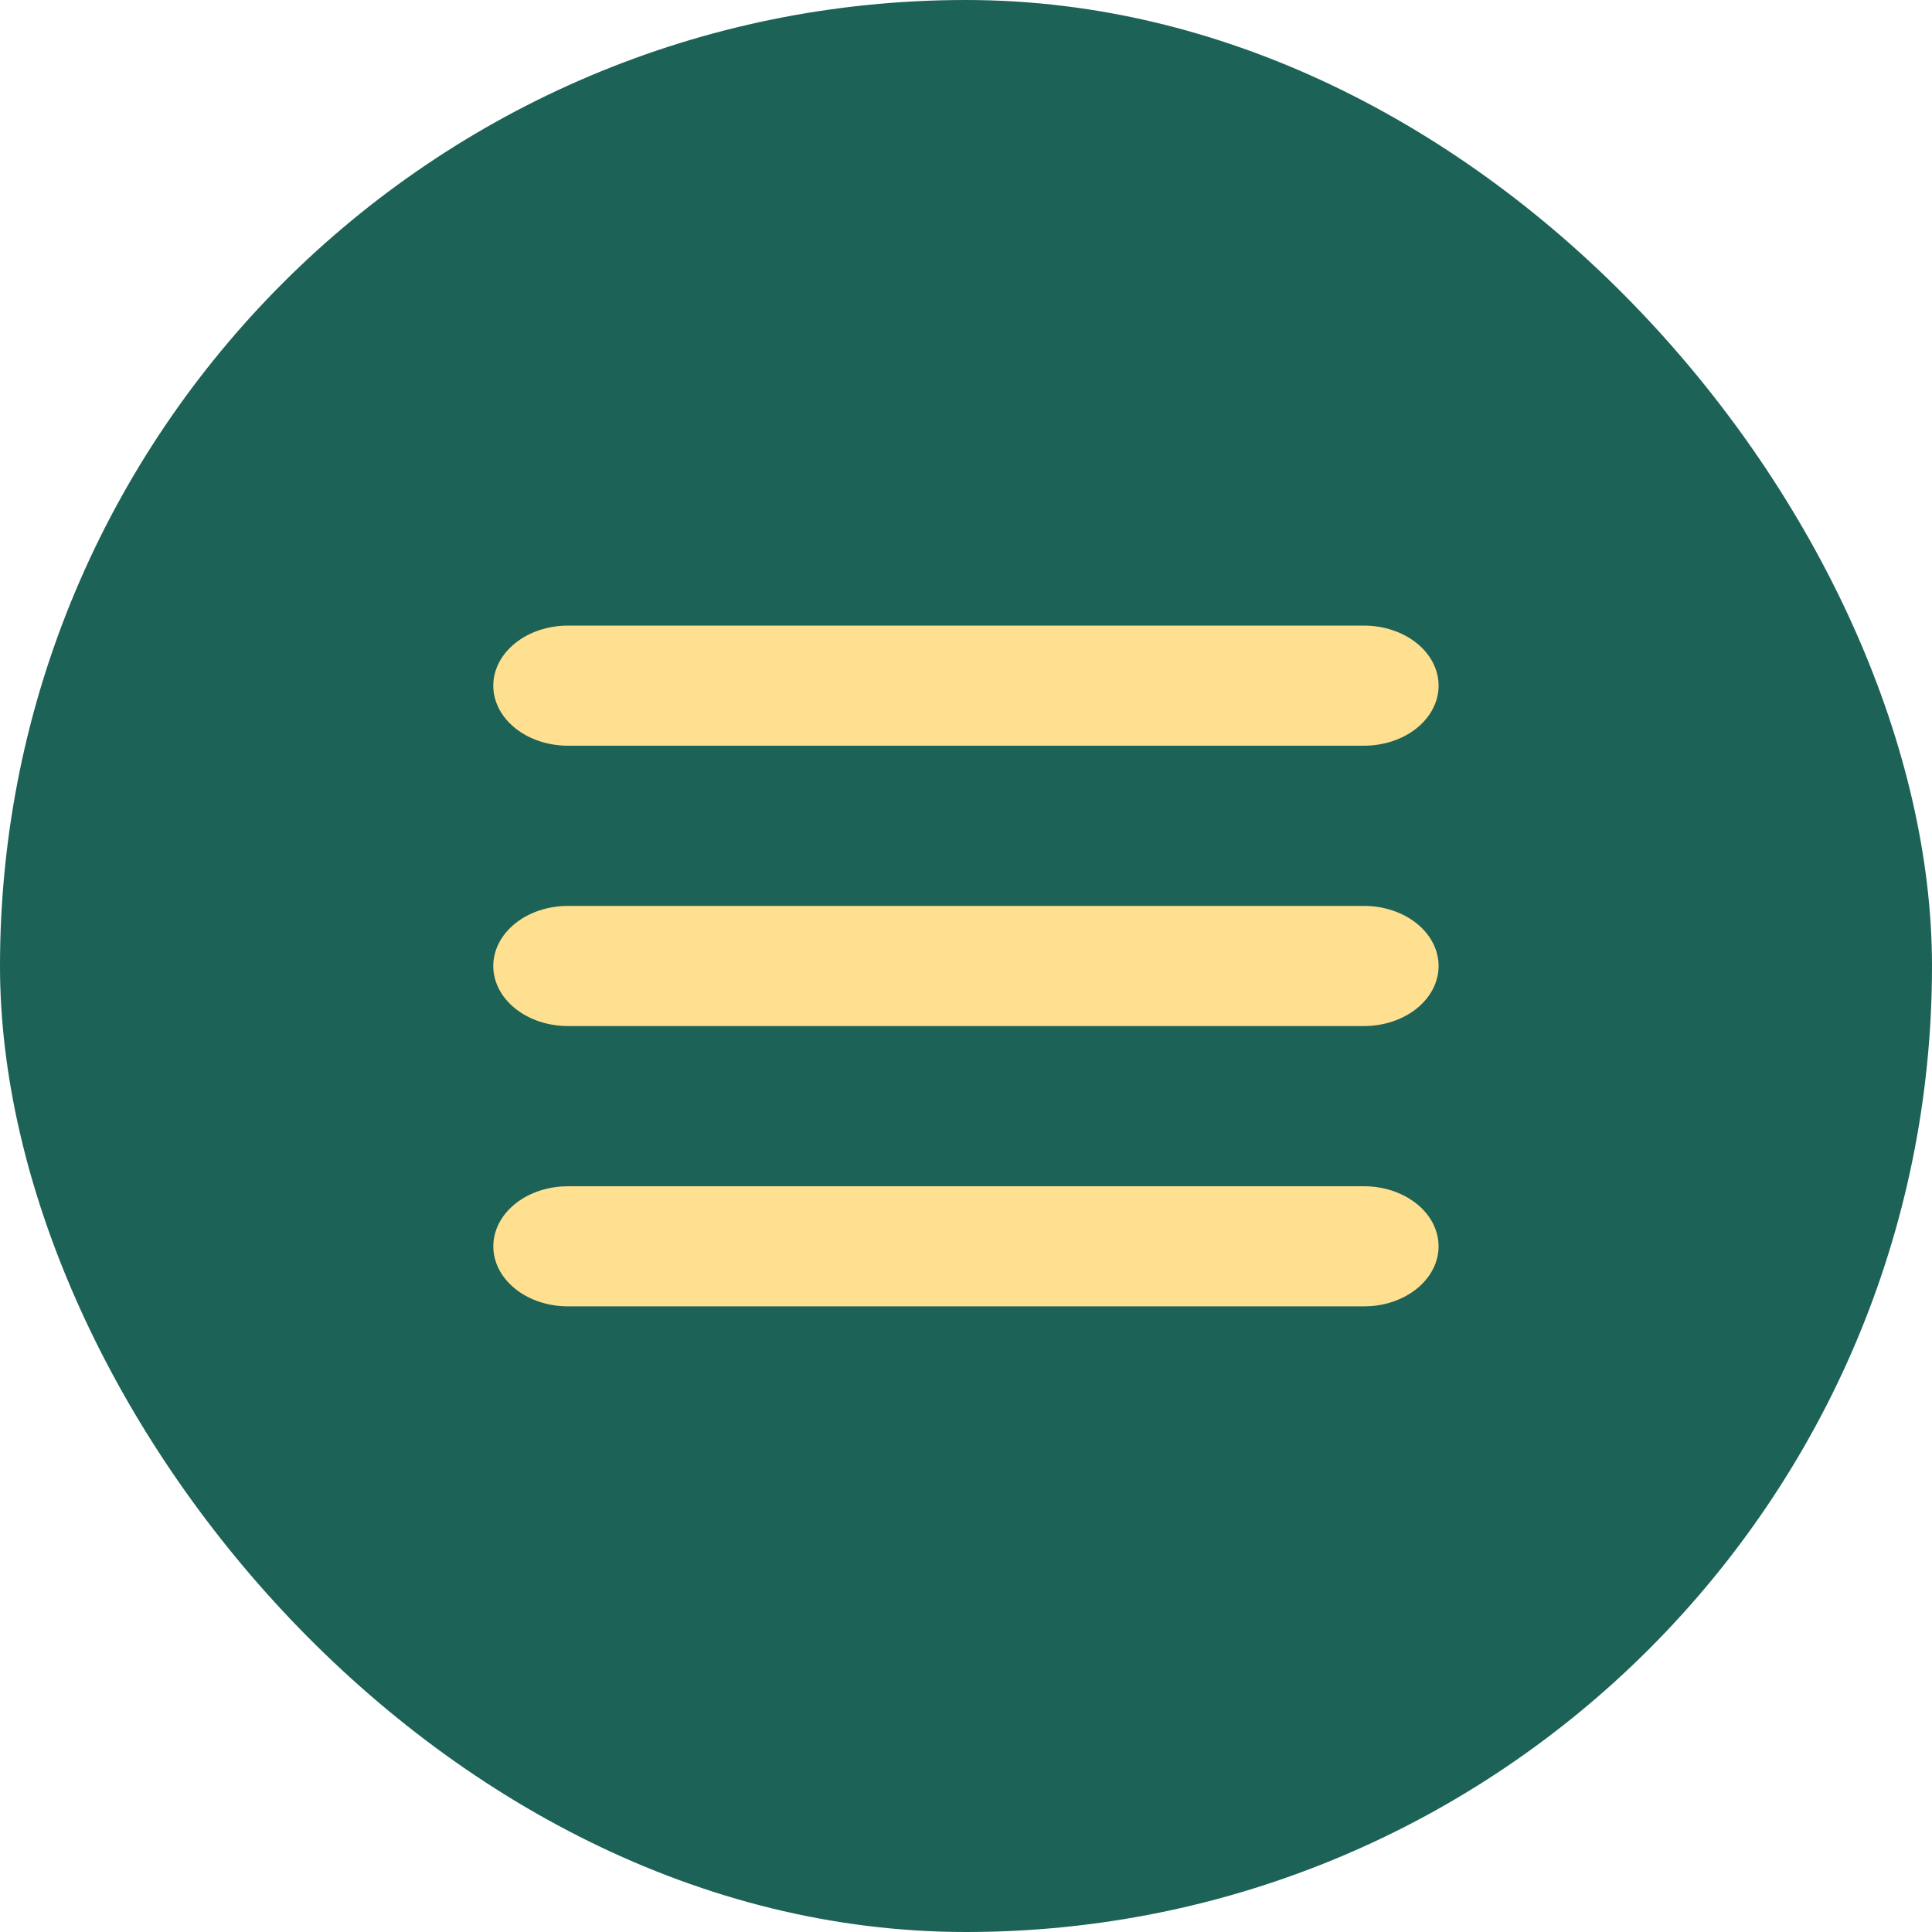
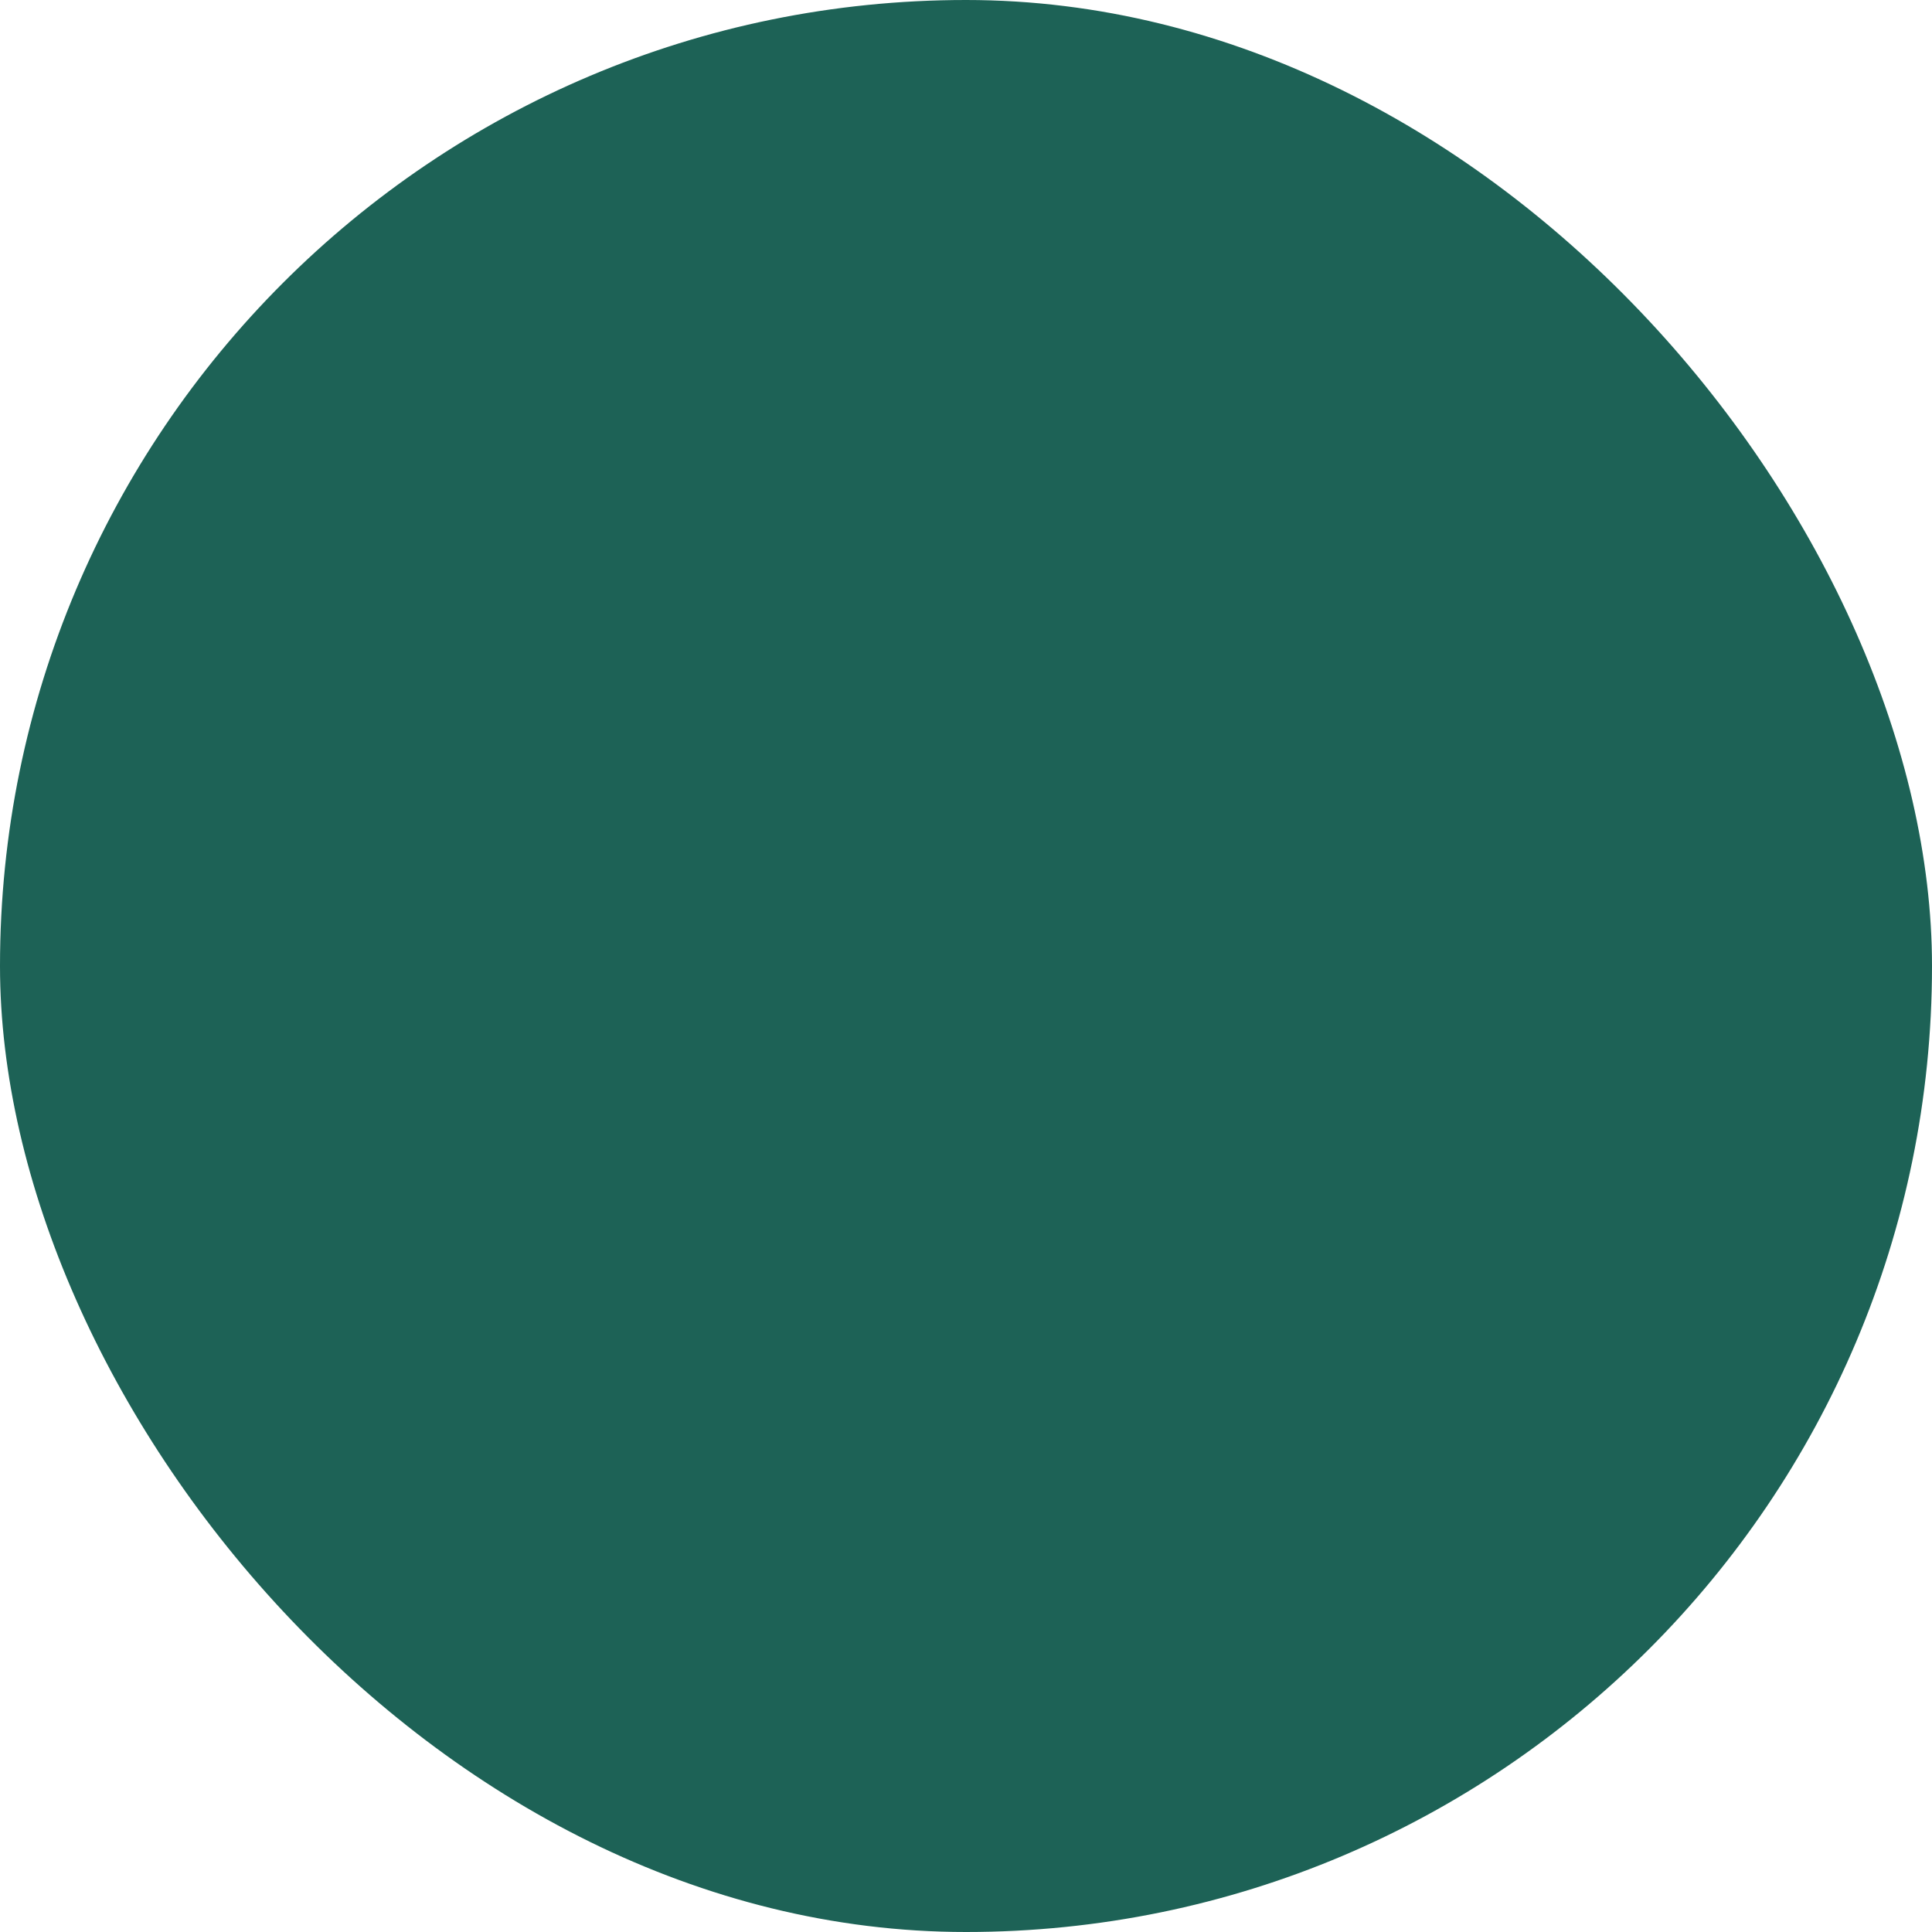
<svg xmlns="http://www.w3.org/2000/svg" width="47" height="47" viewBox="0 0 47 47" fill="none">
  <rect width="47" height="47" rx="23.5" fill="#1D6256" />
-   <path d="M33.182 28.858C33.648 28.858 34.096 29.003 34.434 29.262C34.771 29.52 34.972 29.874 34.994 30.249C35.017 30.624 34.859 30.991 34.554 31.275C34.249 31.559 33.82 31.737 33.356 31.774L33.182 31.78H13.816C13.349 31.78 12.901 31.636 12.564 31.377C12.226 31.118 12.025 30.764 12.003 30.389C11.981 30.015 12.138 29.647 12.443 29.363C12.748 29.079 13.177 28.901 13.641 28.865L13.816 28.858H33.182ZM33.182 22.038C33.663 22.038 34.125 22.192 34.466 22.466C34.806 22.74 34.997 23.112 34.997 23.5C34.997 23.887 34.806 24.259 34.466 24.533C34.125 24.807 33.663 24.961 33.182 24.961H13.816C13.334 24.961 12.872 24.807 12.532 24.533C12.191 24.259 12 23.887 12 23.5C12 23.112 12.191 22.74 12.532 22.466C12.872 22.192 13.334 22.038 13.816 22.038H33.182ZM33.182 15.219C33.663 15.219 34.125 15.373 34.466 15.647C34.806 15.921 34.997 16.293 34.997 16.68C34.997 17.068 34.806 17.439 34.466 17.713C34.125 17.987 33.663 18.141 33.182 18.141H13.816C13.334 18.141 12.872 17.987 12.532 17.713C12.191 17.439 12 17.068 12 16.68C12 16.293 12.191 15.921 12.532 15.647C12.872 15.373 13.334 15.219 13.816 15.219H33.182Z" fill="#FFDF90" />
</svg>